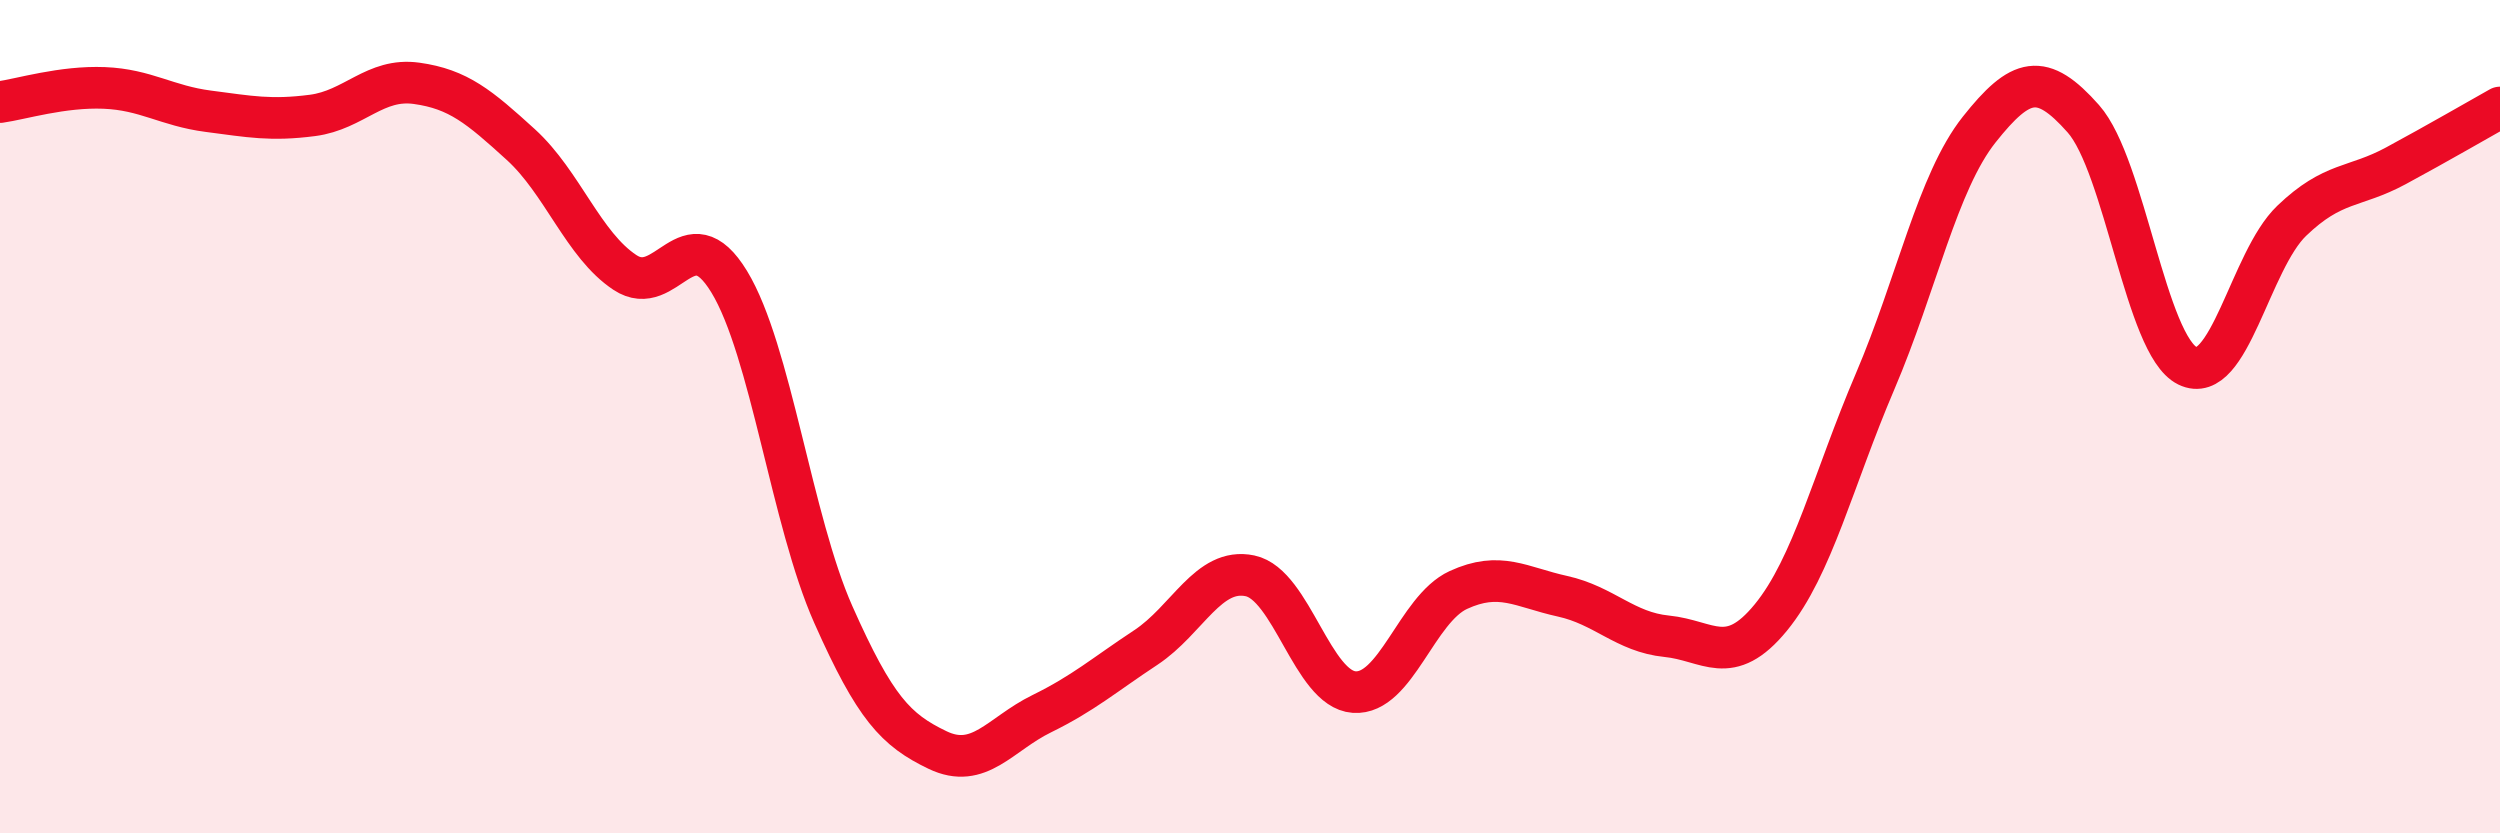
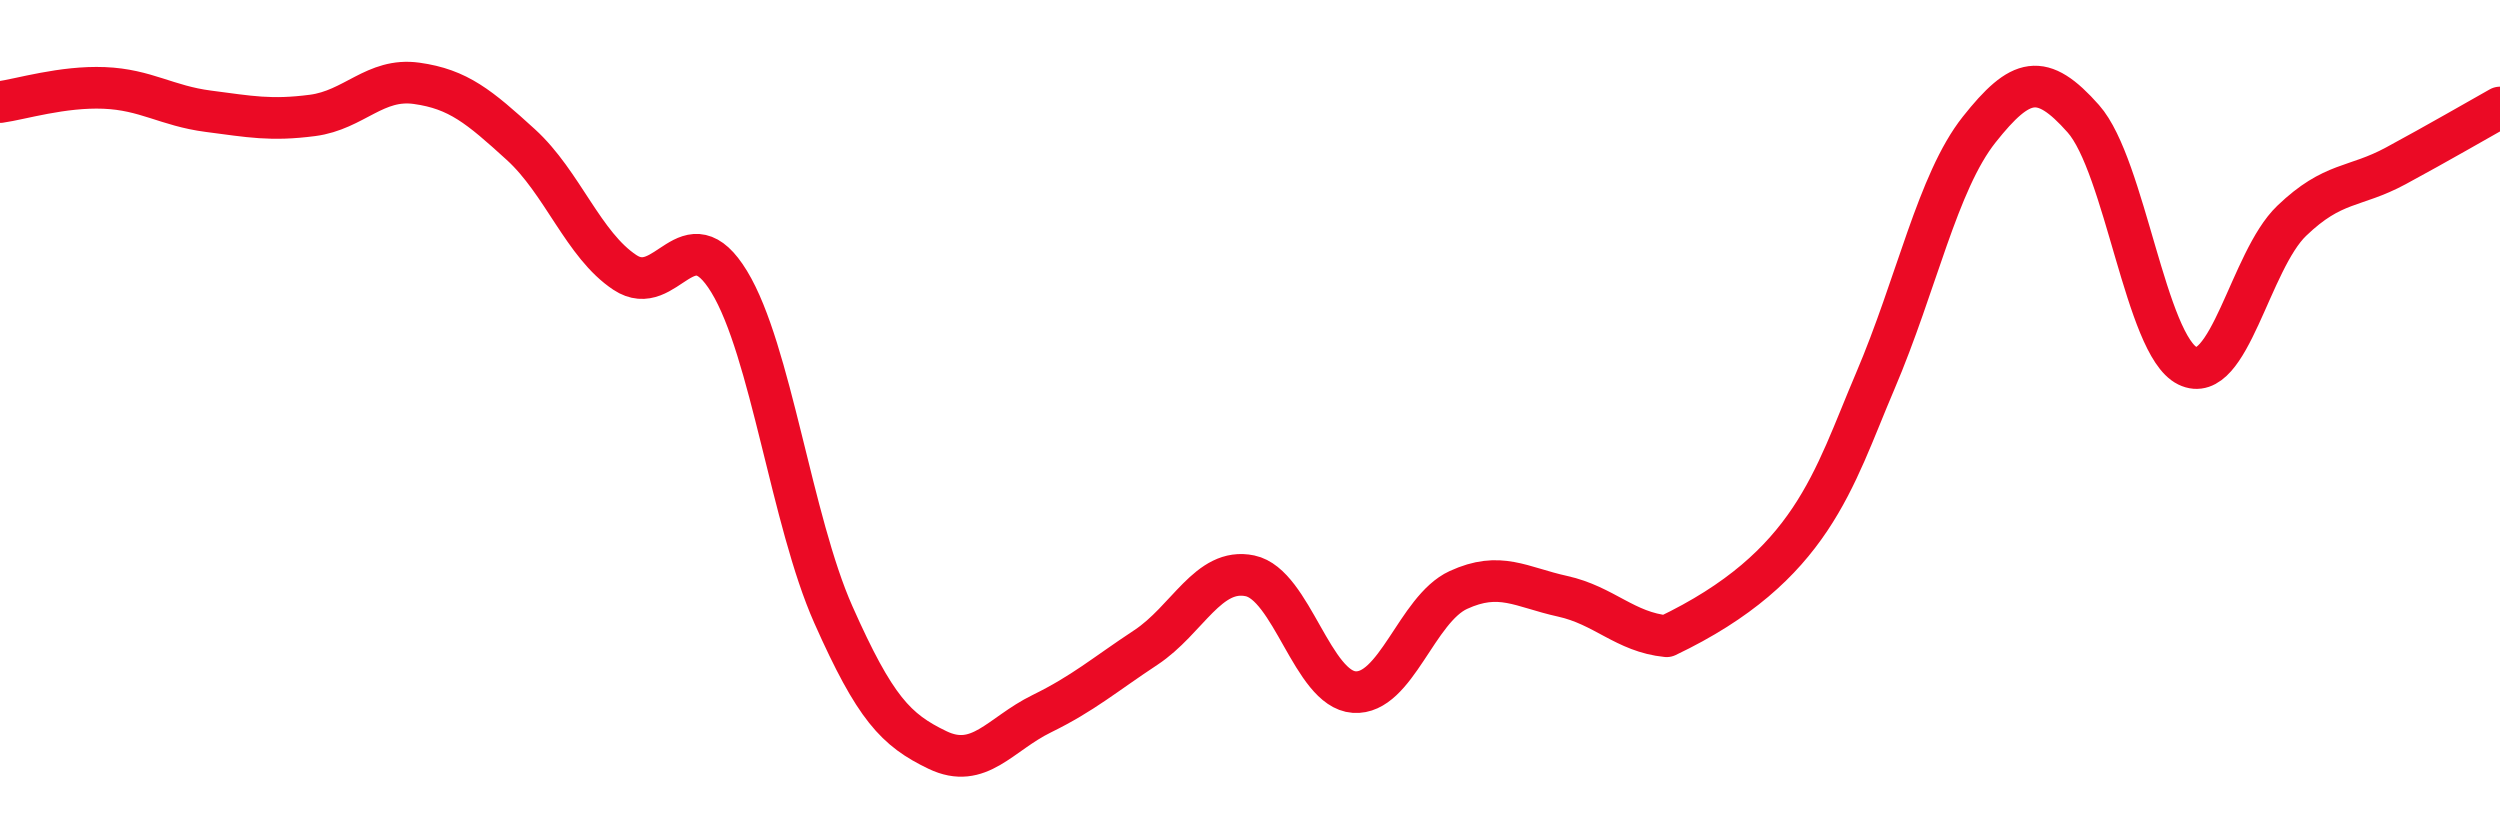
<svg xmlns="http://www.w3.org/2000/svg" width="60" height="20" viewBox="0 0 60 20">
-   <path d="M 0,2.45 C 0.5,2.38 1.5,2.07 2.5,2.11 C 3.5,2.15 4,2.54 5,2.67 C 6,2.8 6.5,2.9 7.5,2.77 C 8.5,2.64 9,1.86 10,2 C 11,2.14 11.5,2.56 12.5,3.47 C 13.5,4.38 14,5.88 15,6.54 C 16,7.2 16.5,5.12 17.5,6.76 C 18.5,8.4 19,12.5 20,14.75 C 21,17 21.5,17.52 22.5,18 C 23.5,18.48 24,17.62 25,17.13 C 26,16.64 26.5,16.2 27.5,15.54 C 28.5,14.88 29,13.61 30,13.82 C 31,14.03 31.5,16.54 32.5,16.61 C 33.5,16.68 34,14.62 35,14.16 C 36,13.7 36.5,14.09 37.5,14.31 C 38.5,14.53 39,15.17 40,15.27 C 41,15.37 41.5,16.04 42.5,14.82 C 43.5,13.6 44,11.5 45,9.16 C 46,6.82 46.5,4.37 47.5,3.11 C 48.5,1.85 49,1.72 50,2.85 C 51,3.98 51.5,8.29 52.5,8.78 C 53.5,9.27 54,6.26 55,5.3 C 56,4.34 56.5,4.52 57.5,3.98 C 58.5,3.44 59.5,2.86 60,2.58L60 20L0 20Z" fill="#EB0A25" opacity="0.1" stroke-linecap="round" stroke-linejoin="round" />
-   <path d="M 0,2.45 C 0.5,2.38 1.5,2.07 2.5,2.11 C 3.5,2.15 4,2.54 5,2.67 C 6,2.8 6.5,2.9 7.5,2.77 C 8.5,2.64 9,1.86 10,2 C 11,2.14 11.5,2.56 12.5,3.47 C 13.5,4.38 14,5.88 15,6.54 C 16,7.2 16.5,5.12 17.5,6.76 C 18.5,8.4 19,12.5 20,14.75 C 21,17 21.5,17.52 22.5,18 C 23.5,18.48 24,17.62 25,17.13 C 26,16.64 26.5,16.2 27.5,15.54 C 28.5,14.88 29,13.61 30,13.82 C 31,14.03 31.5,16.54 32.5,16.61 C 33.5,16.68 34,14.62 35,14.16 C 36,13.7 36.5,14.09 37.5,14.31 C 38.5,14.53 39,15.17 40,15.27 C 41,15.37 41.5,16.04 42.5,14.82 C 43.5,13.6 44,11.5 45,9.16 C 46,6.82 46.5,4.37 47.5,3.11 C 48.5,1.85 49,1.72 50,2.85 C 51,3.98 51.5,8.29 52.5,8.78 C 53.5,9.27 54,6.26 55,5.3 C 56,4.34 56.5,4.52 57.5,3.98 C 58.5,3.44 59.5,2.86 60,2.58" stroke="#EB0A25" stroke-width="1" fill="none" stroke-linecap="round" stroke-linejoin="round" />
+   <path d="M 0,2.45 C 0.5,2.38 1.5,2.07 2.5,2.11 C 3.5,2.15 4,2.54 5,2.67 C 6,2.8 6.5,2.9 7.5,2.77 C 8.5,2.64 9,1.86 10,2 C 11,2.14 11.5,2.56 12.5,3.47 C 13.5,4.38 14,5.88 15,6.54 C 16,7.2 16.5,5.12 17.5,6.76 C 18.5,8.4 19,12.5 20,14.75 C 21,17 21.5,17.52 22.5,18 C 23.5,18.48 24,17.62 25,17.13 C 26,16.64 26.5,16.2 27.5,15.54 C 28.5,14.88 29,13.61 30,13.82 C 31,14.03 31.5,16.54 32.5,16.61 C 33.5,16.68 34,14.62 35,14.16 C 36,13.7 36.5,14.09 37.5,14.31 C 38.5,14.53 39,15.17 40,15.27 C 43.5,13.6 44,11.5 45,9.16 C 46,6.82 46.5,4.37 47.5,3.11 C 48.5,1.85 49,1.72 50,2.85 C 51,3.98 51.5,8.29 52.5,8.78 C 53.5,9.27 54,6.26 55,5.3 C 56,4.34 56.5,4.52 57.5,3.98 C 58.5,3.44 59.5,2.86 60,2.58" stroke="#EB0A25" stroke-width="1" fill="none" stroke-linecap="round" stroke-linejoin="round" />
</svg>